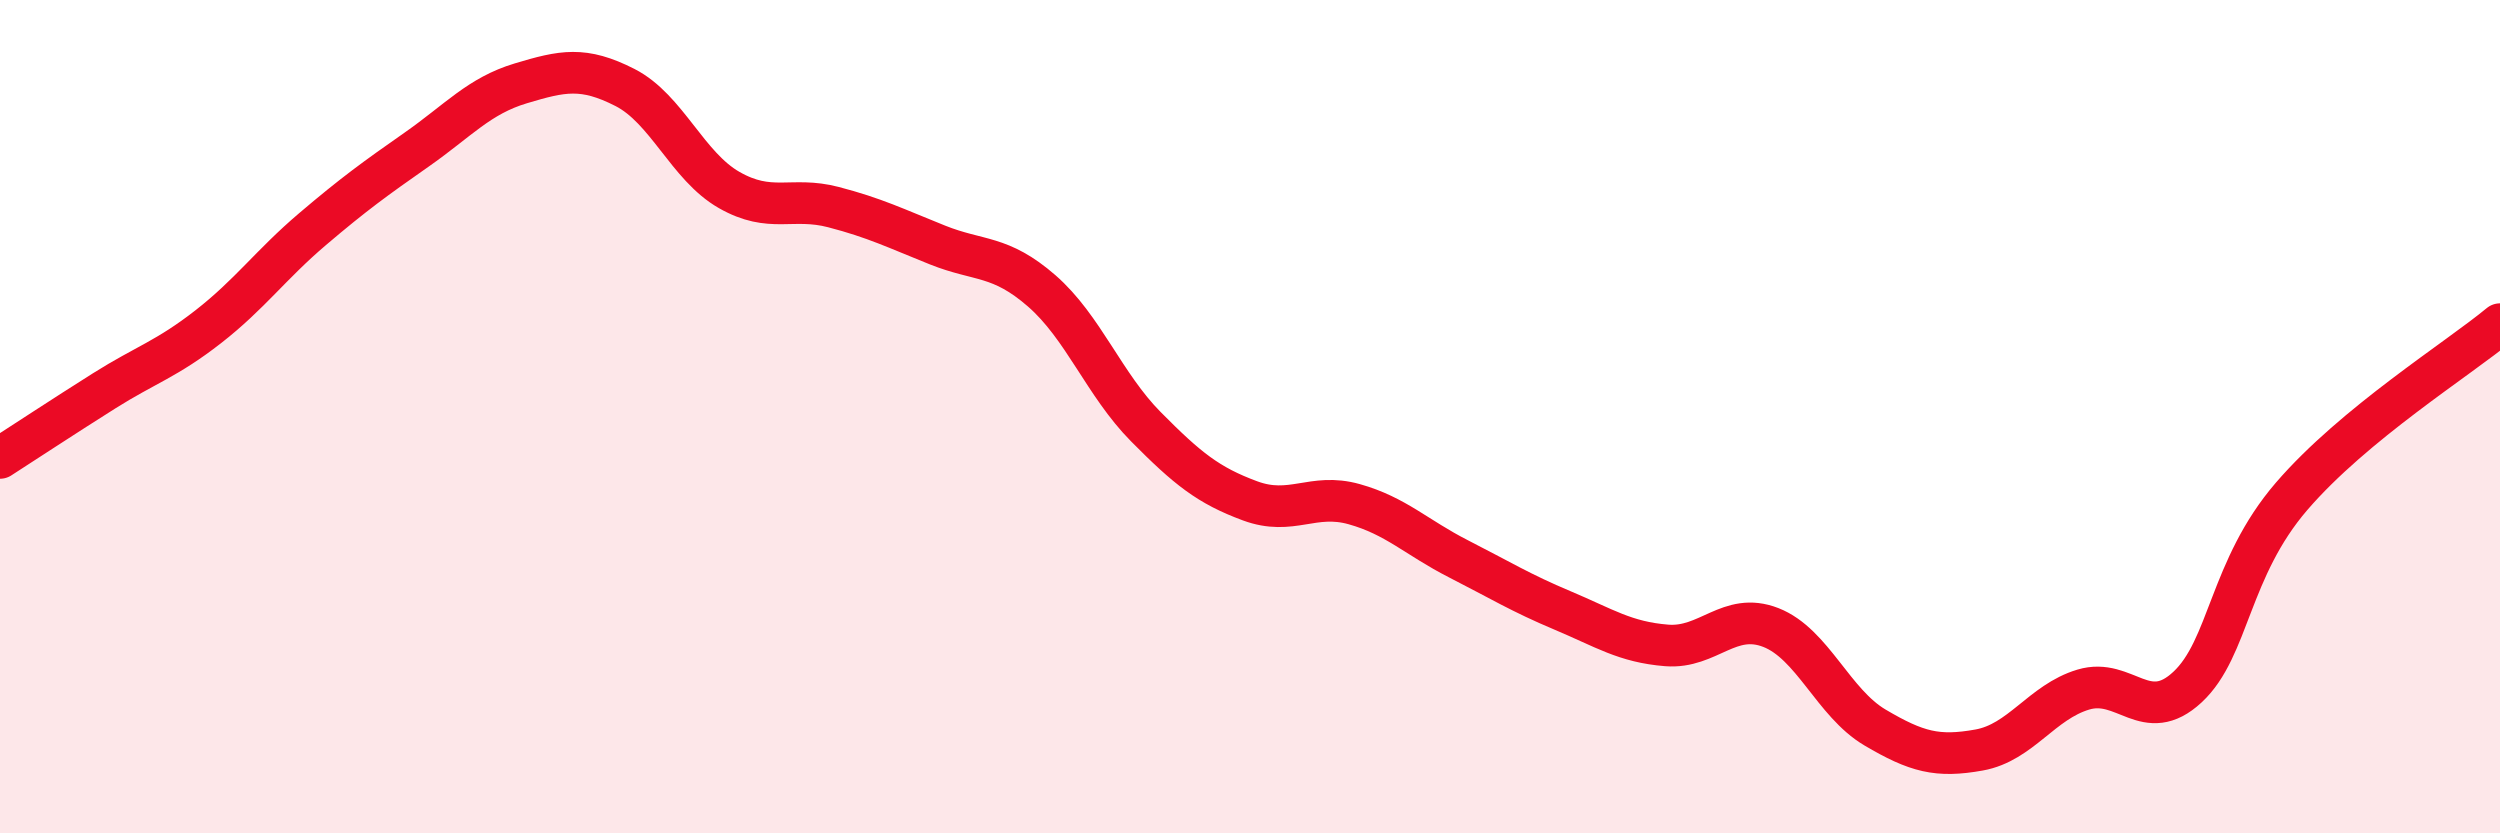
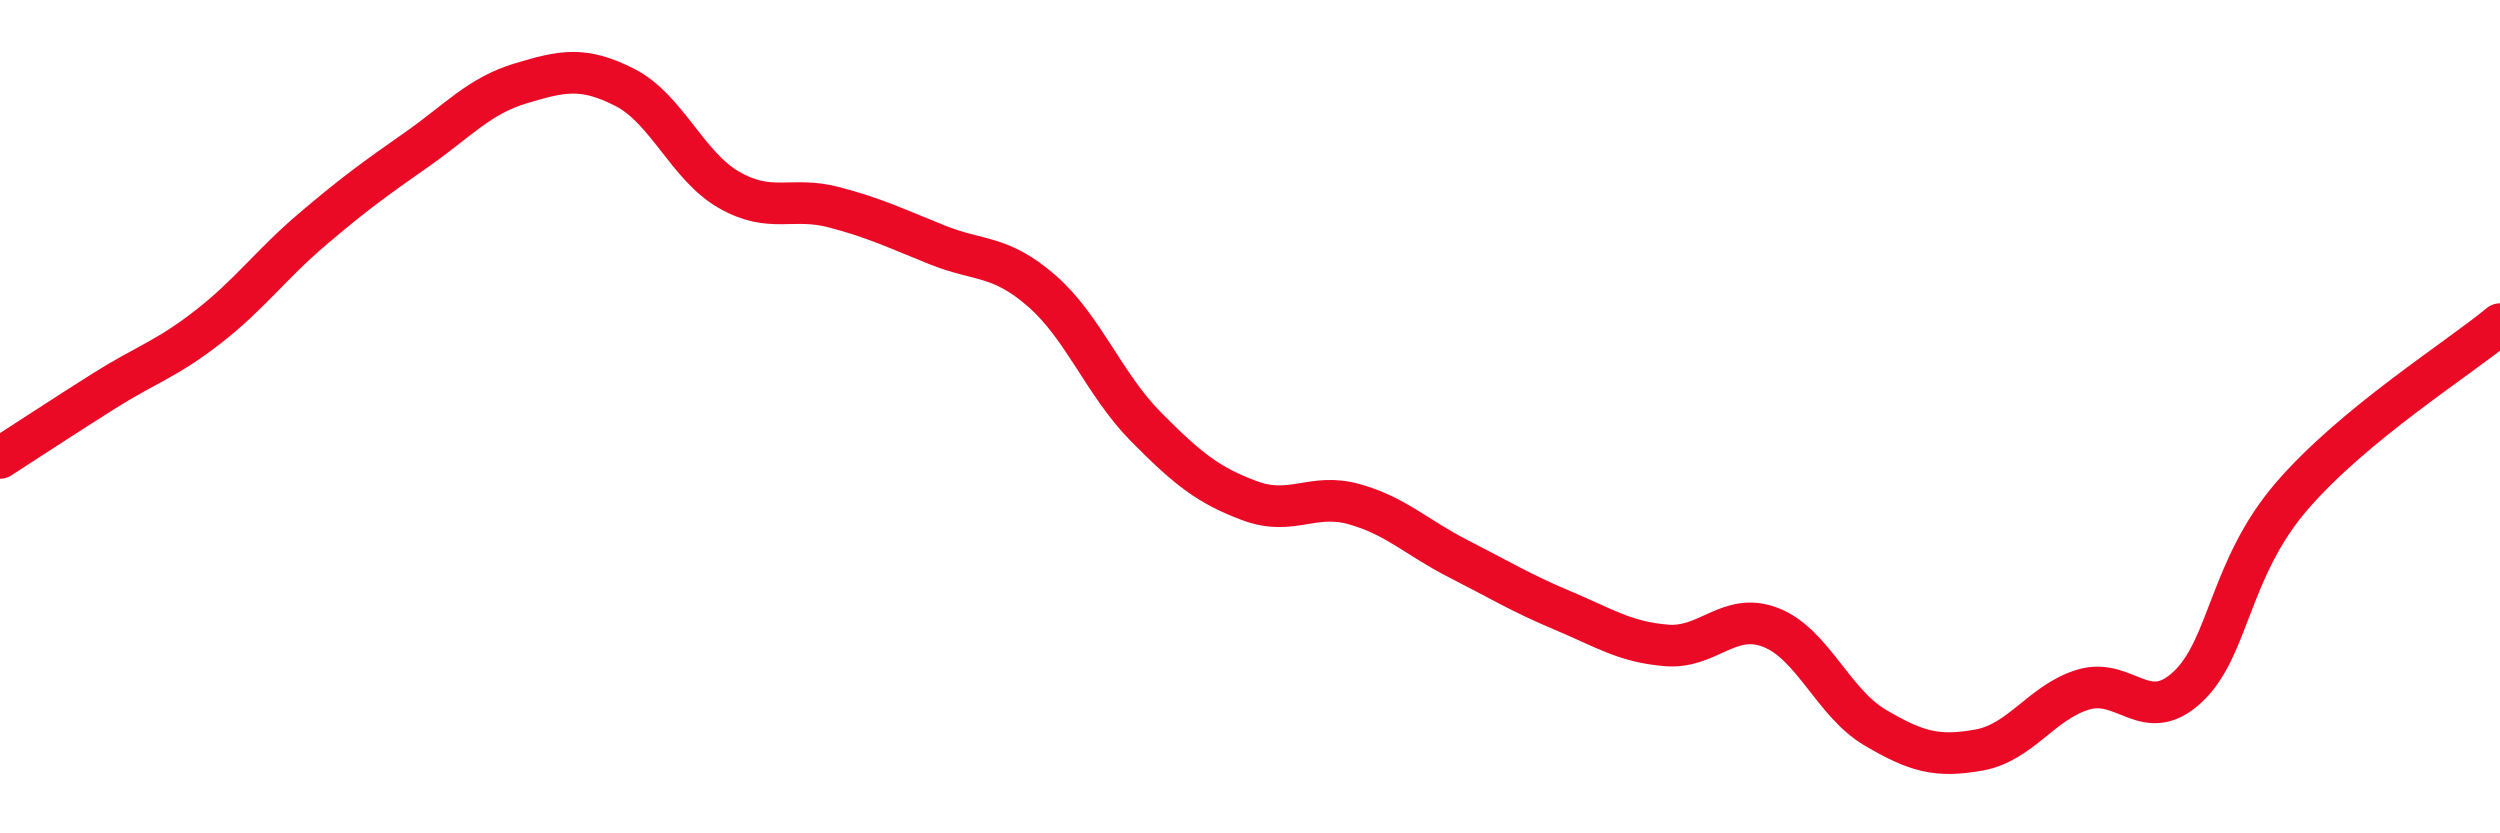
<svg xmlns="http://www.w3.org/2000/svg" width="60" height="20" viewBox="0 0 60 20">
-   <path d="M 0,10.99 C 0.5,10.67 1.5,10.01 2.5,9.38 C 3.5,8.75 4,8.62 5,7.84 C 6,7.06 6.5,6.35 7.5,5.5 C 8.5,4.65 9,4.29 10,3.59 C 11,2.89 11.5,2.3 12.5,2 C 13.5,1.7 14,1.59 15,2.1 C 16,2.61 16.5,3.99 17.5,4.56 C 18.5,5.13 19,4.71 20,4.97 C 21,5.23 21.5,5.48 22.5,5.88 C 23.5,6.28 24,6.11 25,6.98 C 26,7.85 26.5,9.23 27.5,10.24 C 28.5,11.25 29,11.65 30,12.02 C 31,12.39 31.5,11.82 32.5,12.1 C 33.5,12.38 34,12.9 35,13.41 C 36,13.92 36.5,14.23 37.5,14.65 C 38.5,15.07 39,15.41 40,15.49 C 41,15.57 41.5,14.67 42.5,15.06 C 43.5,15.45 44,16.87 45,17.46 C 46,18.05 46.5,18.18 47.5,18 C 48.5,17.82 49,16.85 50,16.55 C 51,16.25 51.5,17.42 52.5,16.49 C 53.5,15.56 53.5,13.65 55,11.91 C 56.5,10.17 59,8.61 60,7.78L60 20L0 20Z" fill="#EB0A25" opacity="0.1" stroke-linecap="round" stroke-linejoin="round" />
  <path d="M 0,10.99 C 0.5,10.67 1.5,10.01 2.5,9.38 C 3.5,8.75 4,8.62 5,7.84 C 6,7.06 6.5,6.35 7.5,5.5 C 8.5,4.65 9,4.29 10,3.59 C 11,2.89 11.5,2.3 12.5,2 C 13.5,1.7 14,1.59 15,2.1 C 16,2.61 16.5,3.99 17.5,4.56 C 18.5,5.13 19,4.71 20,4.97 C 21,5.23 21.5,5.48 22.5,5.88 C 23.5,6.28 24,6.11 25,6.98 C 26,7.85 26.5,9.23 27.5,10.24 C 28.5,11.25 29,11.65 30,12.02 C 31,12.39 31.5,11.82 32.5,12.1 C 33.5,12.38 34,12.9 35,13.41 C 36,13.92 36.5,14.23 37.5,14.65 C 38.5,15.07 39,15.41 40,15.49 C 41,15.57 41.5,14.67 42.5,15.06 C 43.5,15.45 44,16.87 45,17.46 C 46,18.05 46.5,18.18 47.5,18 C 48.5,17.82 49,16.85 50,16.55 C 51,16.25 51.5,17.42 52.5,16.49 C 53.5,15.56 53.5,13.65 55,11.91 C 56.5,10.17 59,8.61 60,7.78" stroke="#EB0A25" stroke-width="1" fill="none" stroke-linecap="round" stroke-linejoin="round" />
</svg>